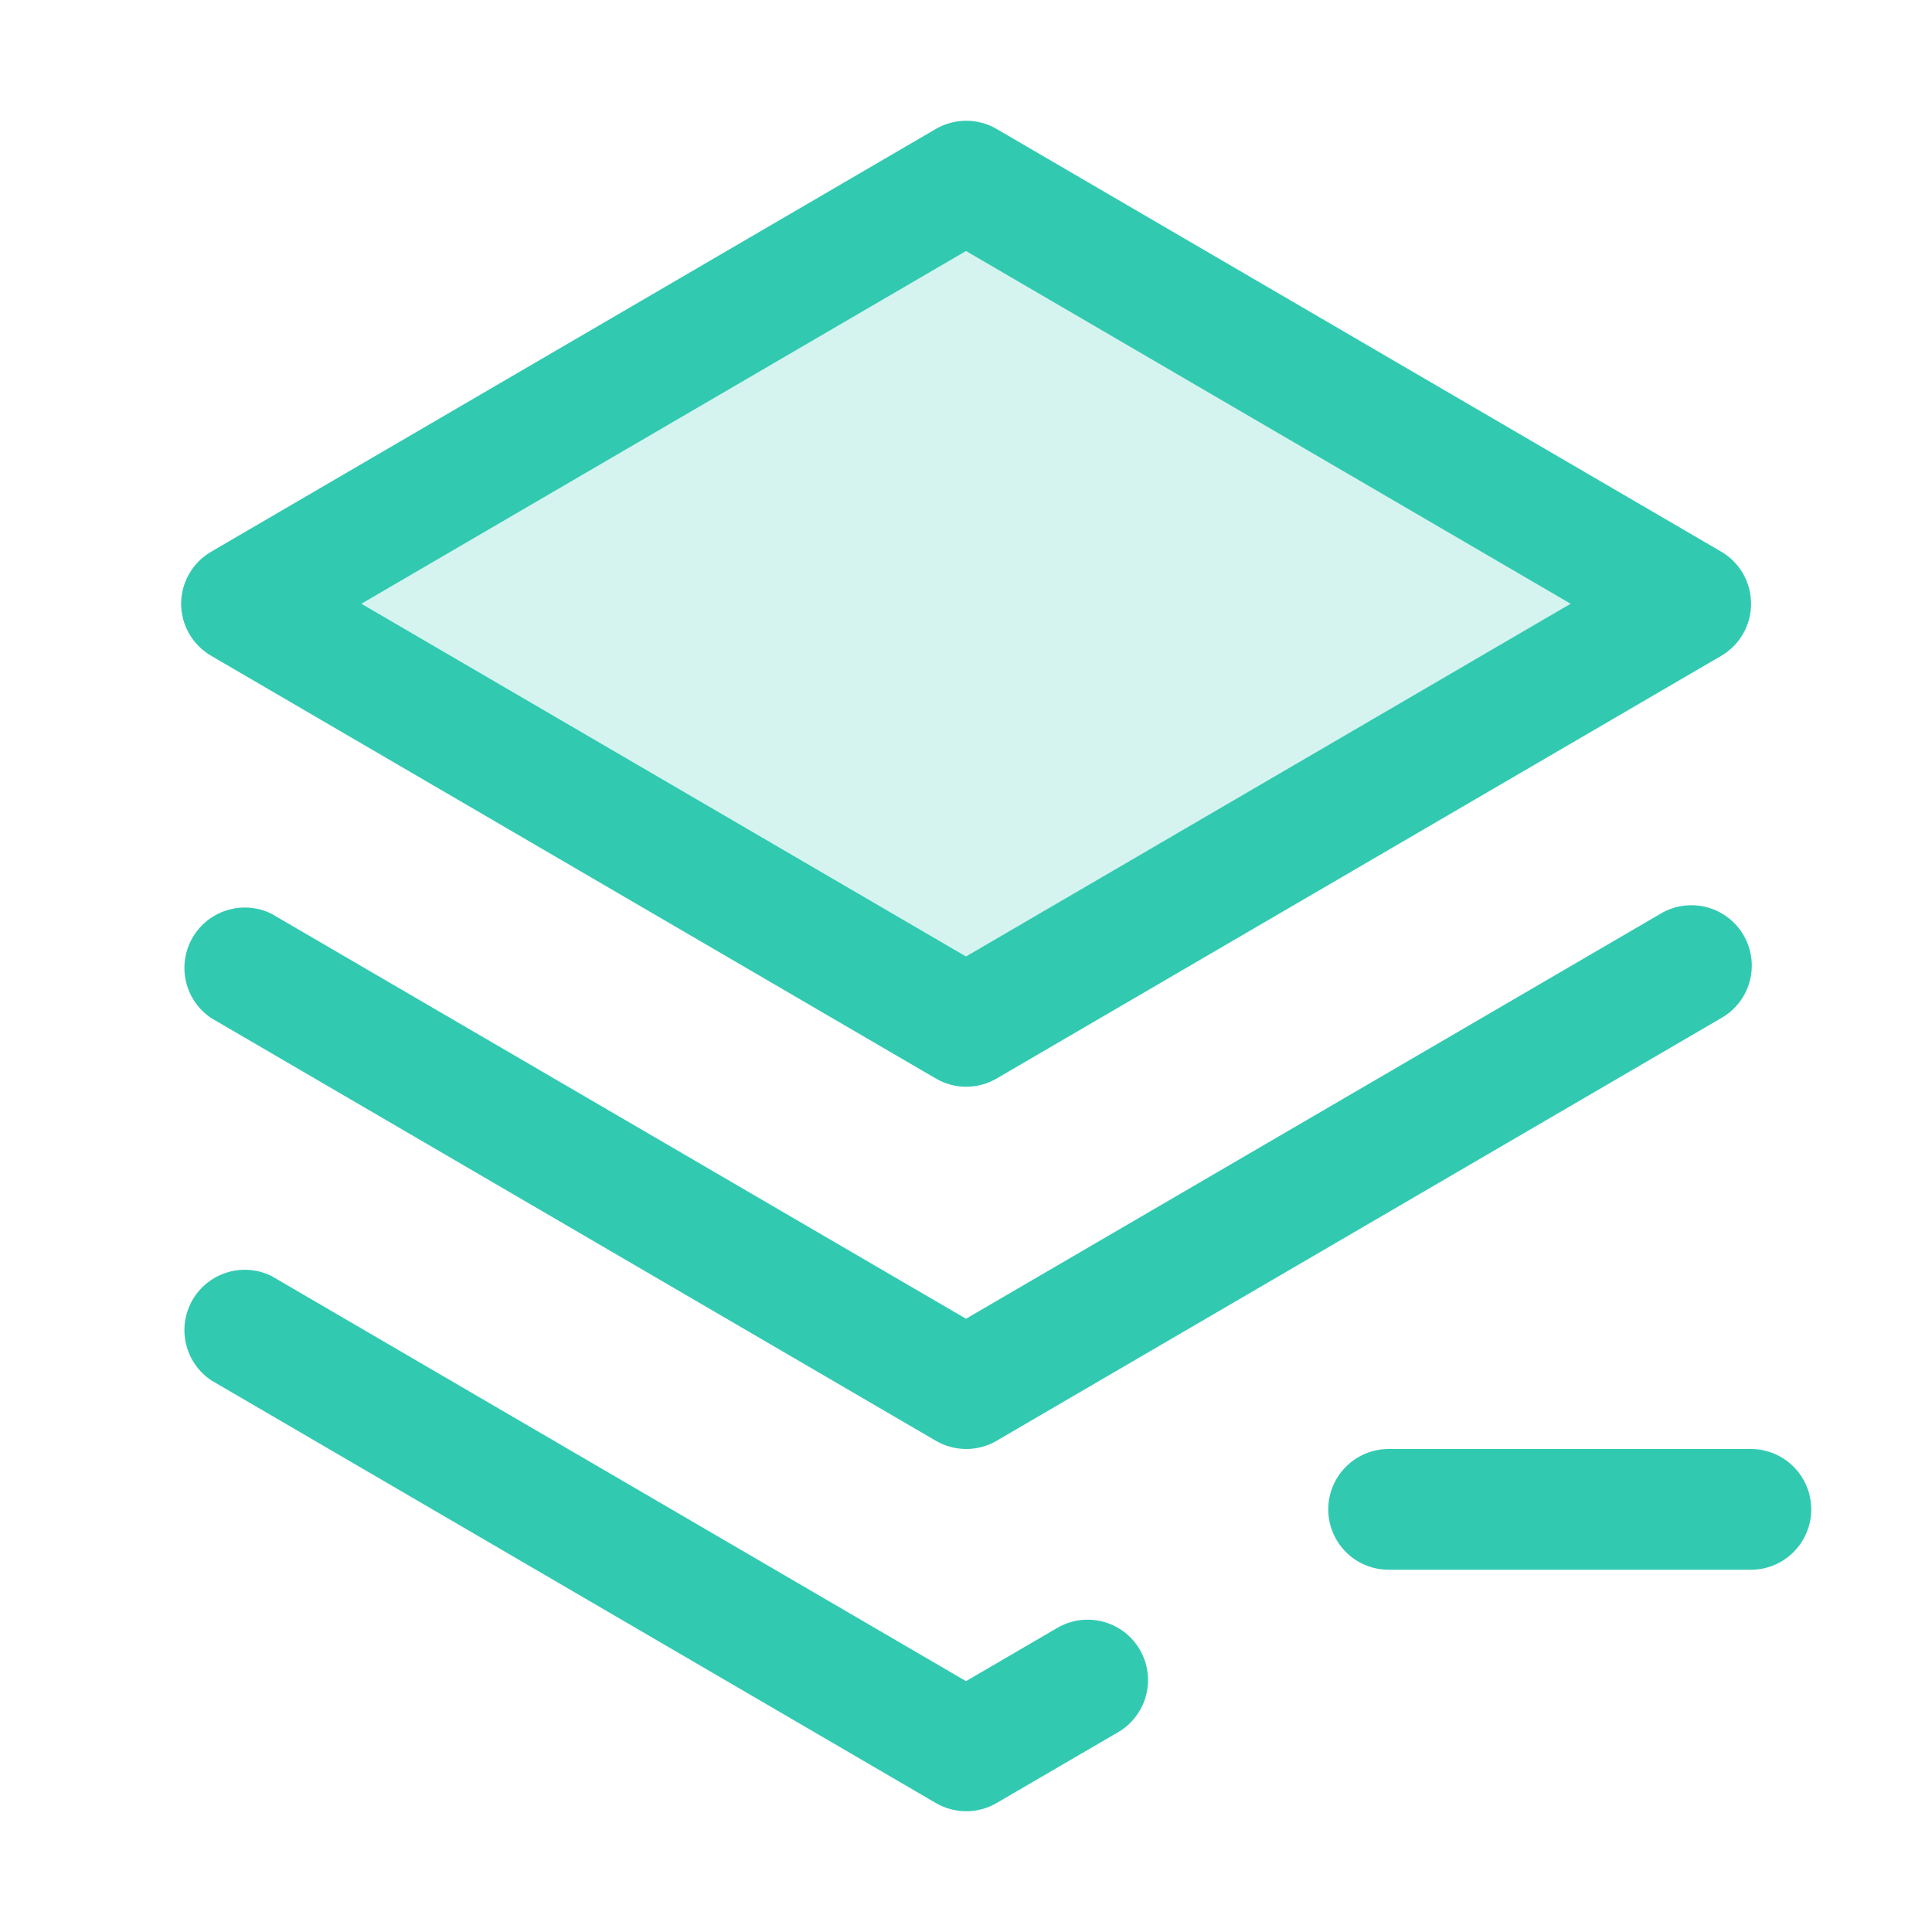
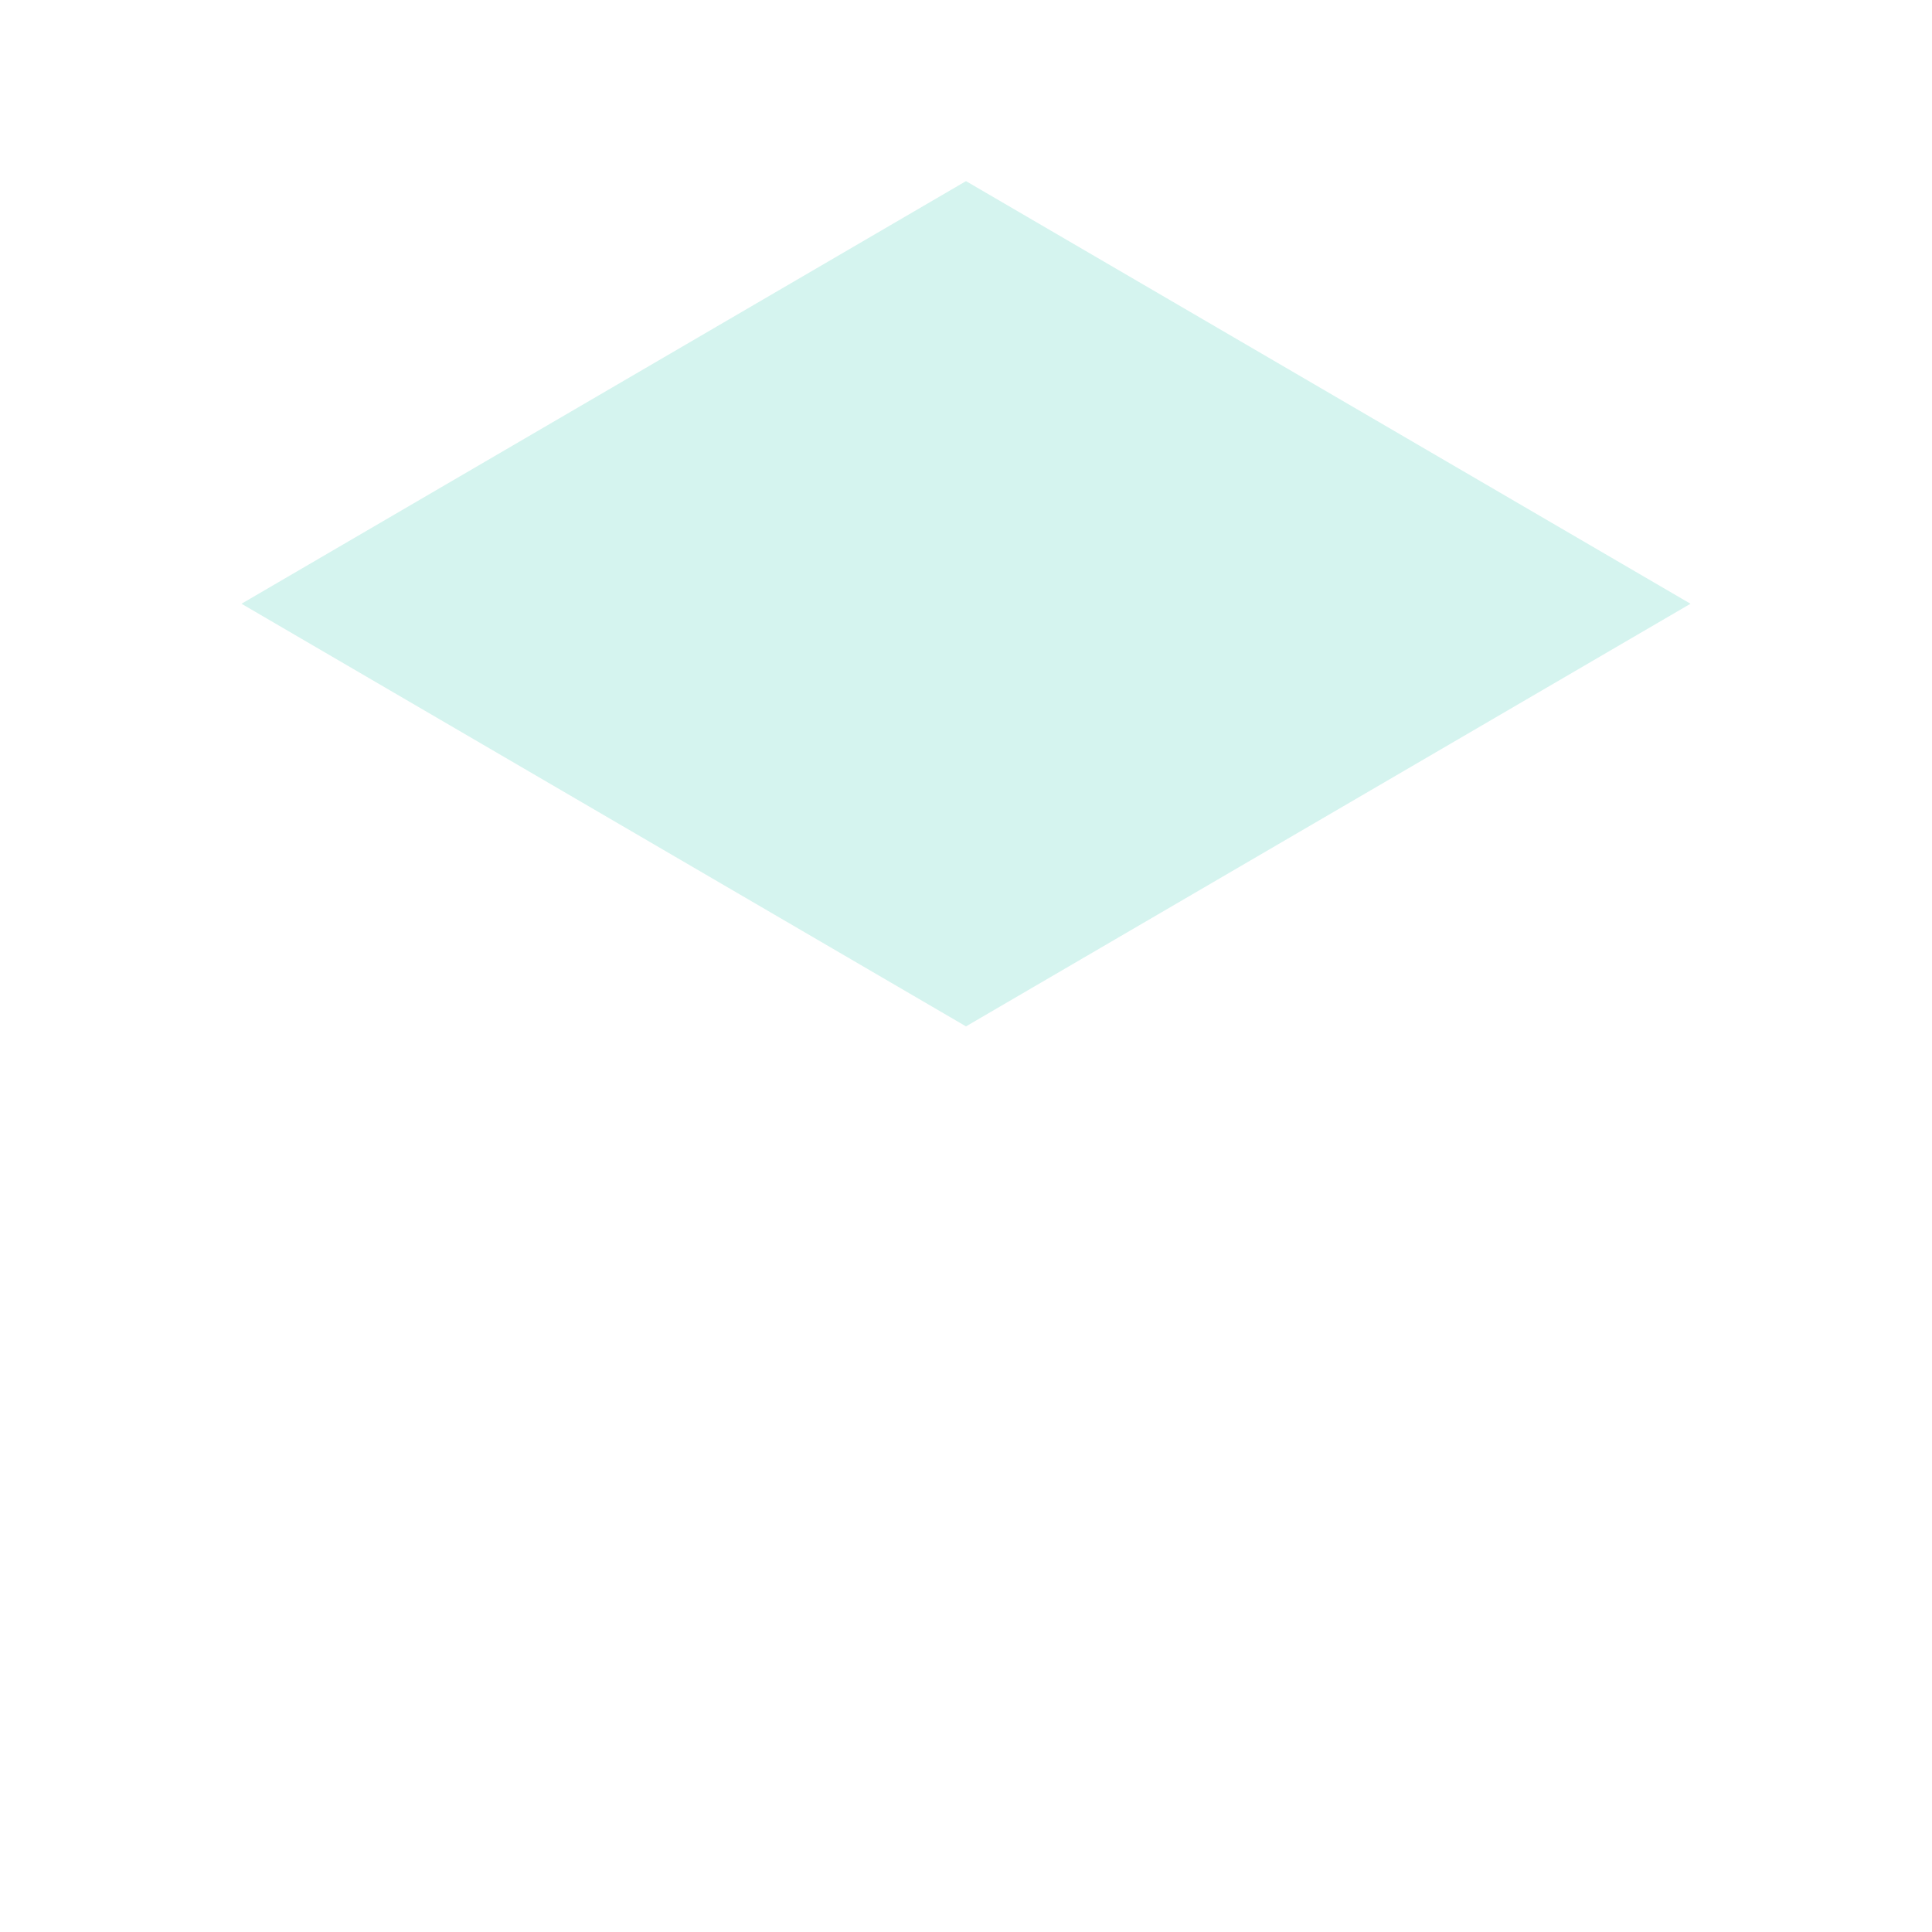
<svg xmlns="http://www.w3.org/2000/svg" width="64" height="64" viewBox="0 0 64 64" fill="none">
  <path opacity="0.2" d="M56 20L32 34L8 20L32 6L56 20Z" fill="#31CAB1" />
-   <path d="M60 50C60 50.53 59.789 51.039 59.414 51.414C59.039 51.789 58.53 52 58 52H46C45.47 52 44.961 51.789 44.586 51.414C44.211 51.039 44 50.53 44 50C44 49.47 44.211 48.961 44.586 48.586C44.961 48.211 45.47 48 46 48H58C58.53 48 59.039 48.211 59.414 48.586C59.789 48.961 60 49.47 60 50ZM55 30.273L32 43.685L9 30.273C8.545 30.046 8.02 30.001 7.533 30.148C7.046 30.294 6.633 30.621 6.378 31.061C6.123 31.501 6.045 32.022 6.161 32.517C6.277 33.013 6.577 33.446 7 33.727L31 47.727C31.306 47.906 31.654 48 32.008 48C32.361 48 32.709 47.906 33.015 47.727L57.015 33.727C57.245 33.597 57.448 33.422 57.61 33.213C57.773 33.004 57.892 32.764 57.961 32.509C58.03 32.253 58.048 31.986 58.013 31.724C57.978 31.461 57.891 31.208 57.758 30.979C57.624 30.75 57.447 30.55 57.236 30.391C57.024 30.231 56.783 30.115 56.527 30.049C56.27 29.984 56.003 29.97 55.741 30.008C55.479 30.046 55.227 30.136 55 30.273ZM6 20C6.001 19.65 6.094 19.306 6.269 19.003C6.445 18.699 6.697 18.448 7 18.273L31 4.272C31.306 4.094 31.654 4 32.008 4C32.361 4 32.709 4.094 33.015 4.272L57.015 18.273C57.317 18.449 57.567 18.701 57.742 19.004C57.916 19.307 58.007 19.651 58.007 20C58.007 20.349 57.916 20.693 57.742 20.996C57.567 21.299 57.317 21.551 57.015 21.727L33.015 35.727C32.709 35.906 32.361 36 32.008 36C31.654 36 31.306 35.906 31 35.727L7 21.727C6.697 21.552 6.445 21.301 6.269 20.997C6.094 20.694 6.001 20.35 6 20ZM11.97 20L32 31.685L52.03 20L32 8.315L11.97 20ZM35 53.94L32 55.69L9 42.273C8.545 42.046 8.02 42.001 7.533 42.148C7.046 42.294 6.633 42.621 6.378 43.061C6.123 43.501 6.045 44.022 6.161 44.517C6.277 45.013 6.577 45.446 7 45.727L31 59.727C31.306 59.906 31.654 60 32.008 60C32.361 60 32.709 59.906 33.015 59.727L37.015 57.395C37.245 57.265 37.448 57.09 37.61 56.88C37.773 56.671 37.892 56.432 37.961 56.176C38.03 55.92 38.048 55.654 38.013 55.391C37.978 55.129 37.891 54.876 37.758 54.647C37.624 54.418 37.447 54.218 37.236 54.058C37.024 53.899 36.783 53.783 36.527 53.717C36.27 53.651 36.003 53.637 35.741 53.675C35.479 53.714 35.227 53.804 35 53.94Z" fill="#31CAB1" />
</svg>